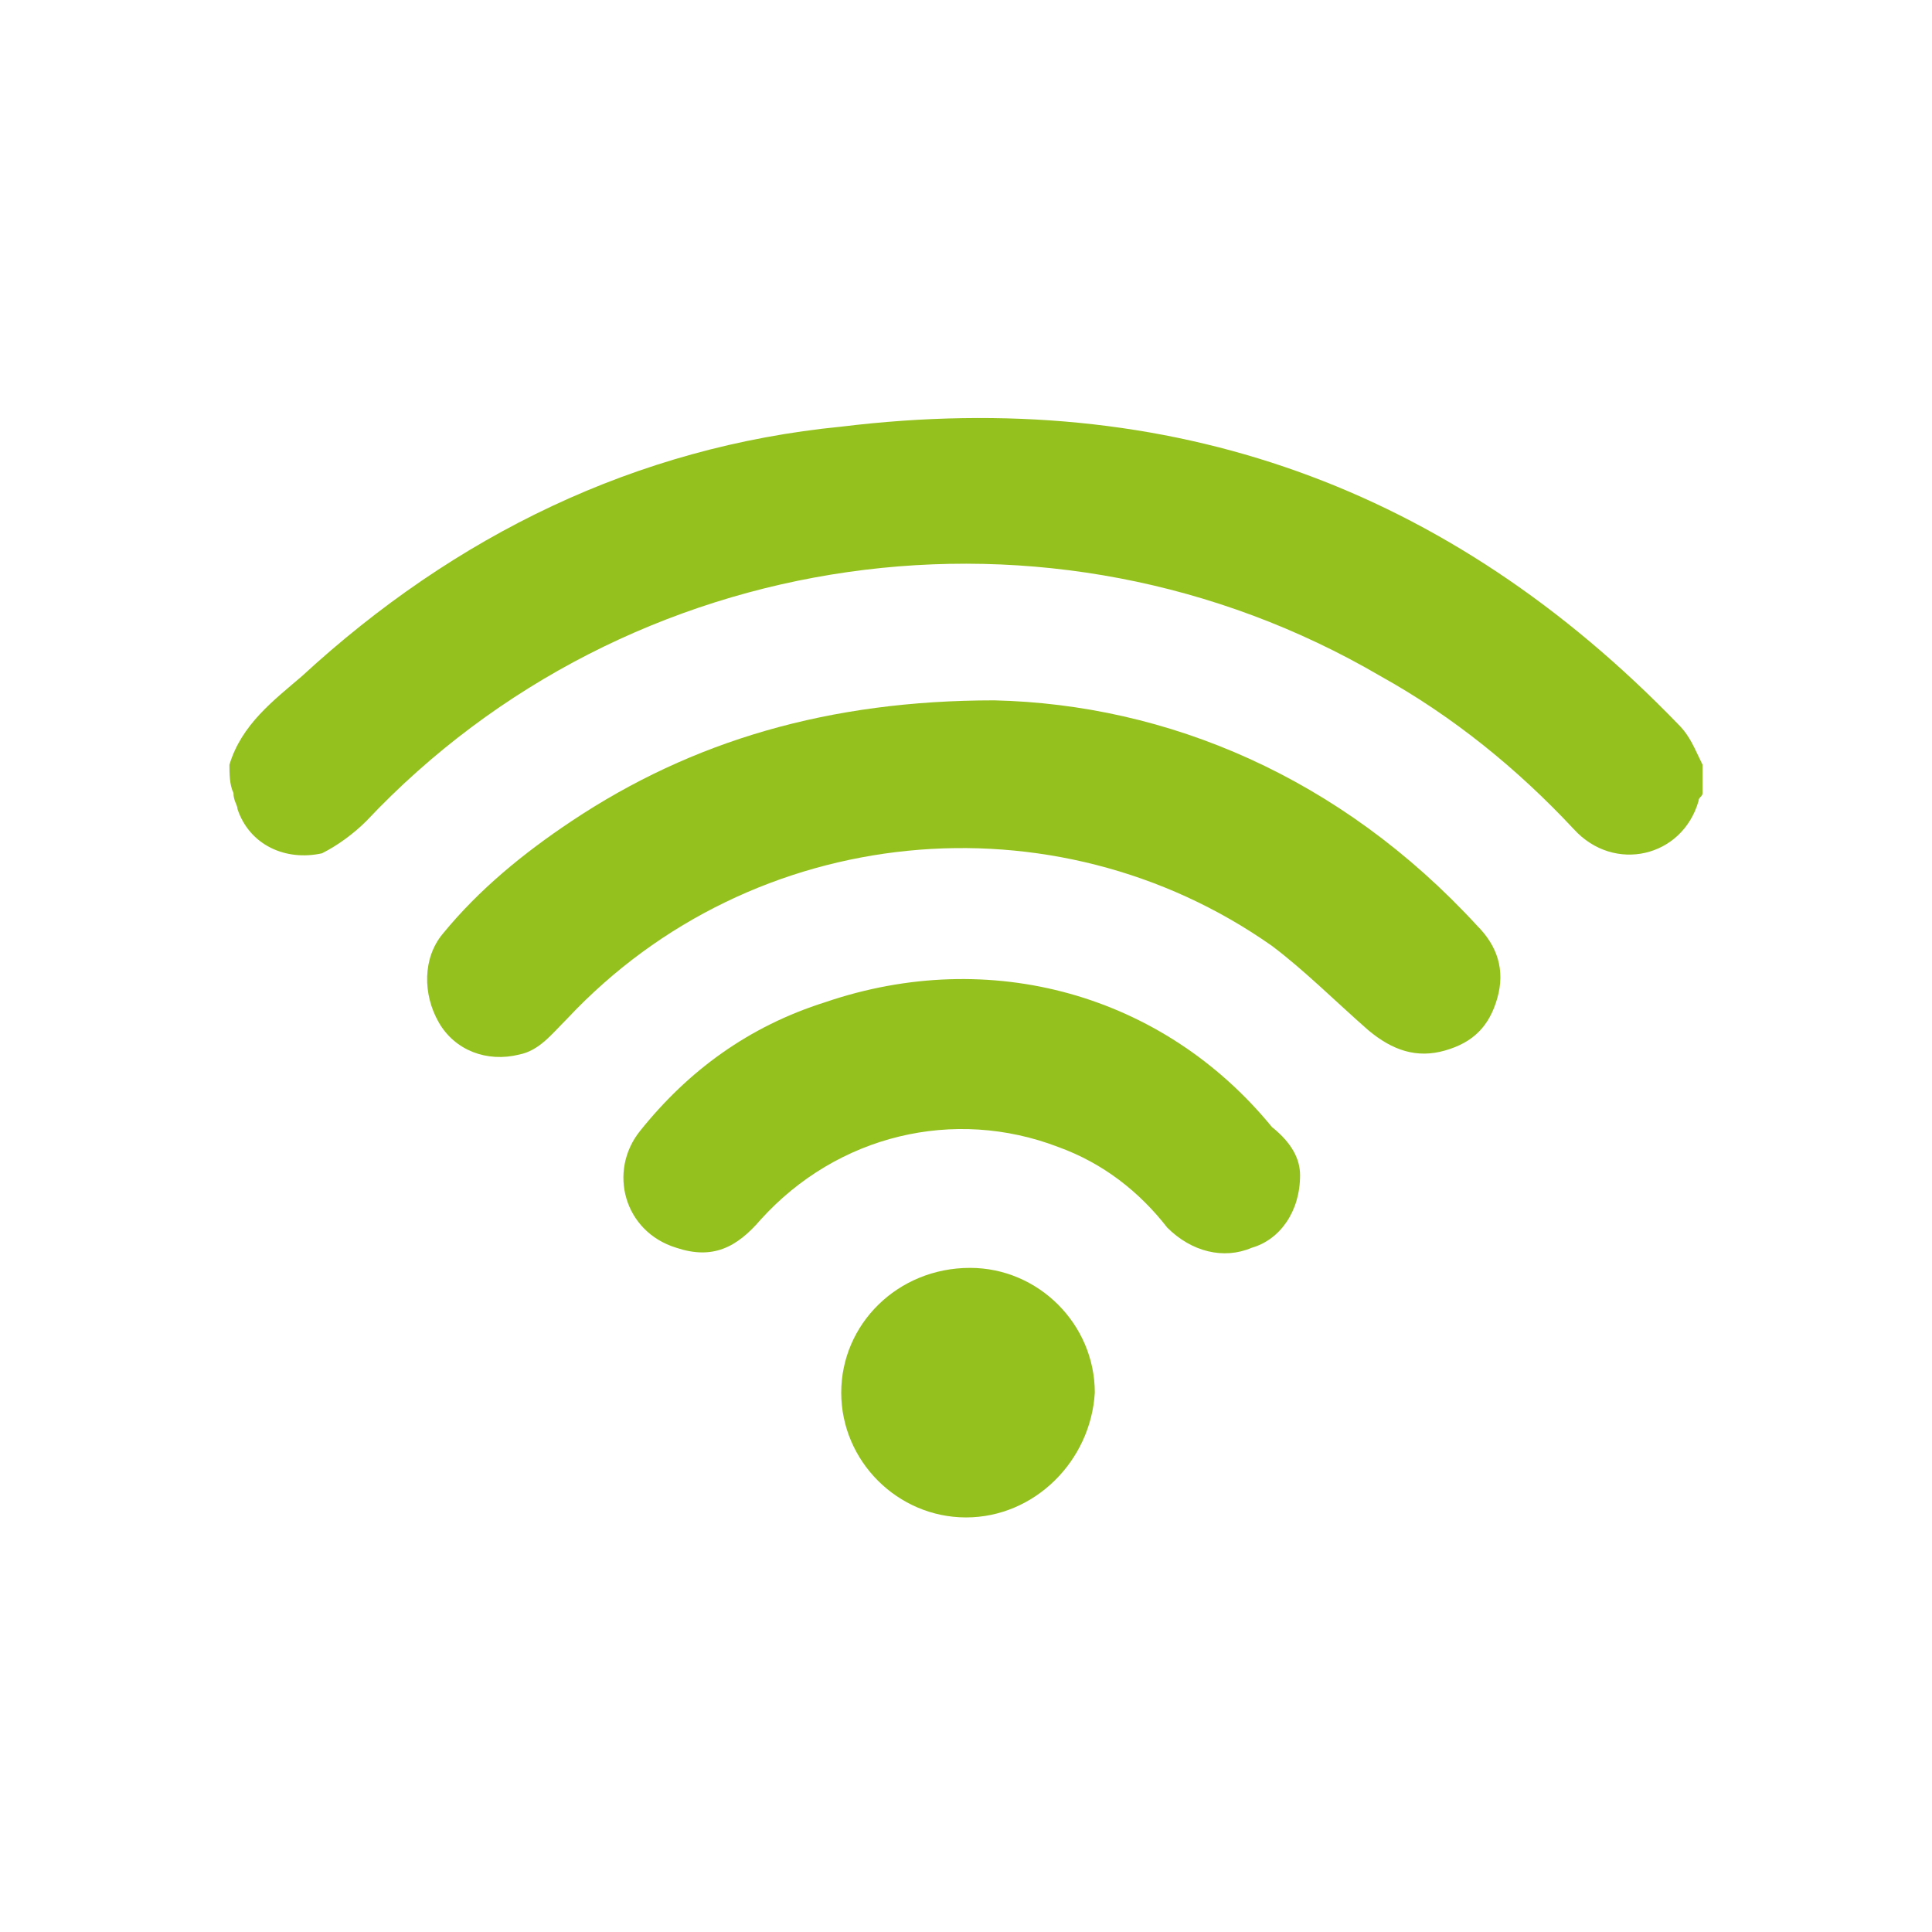
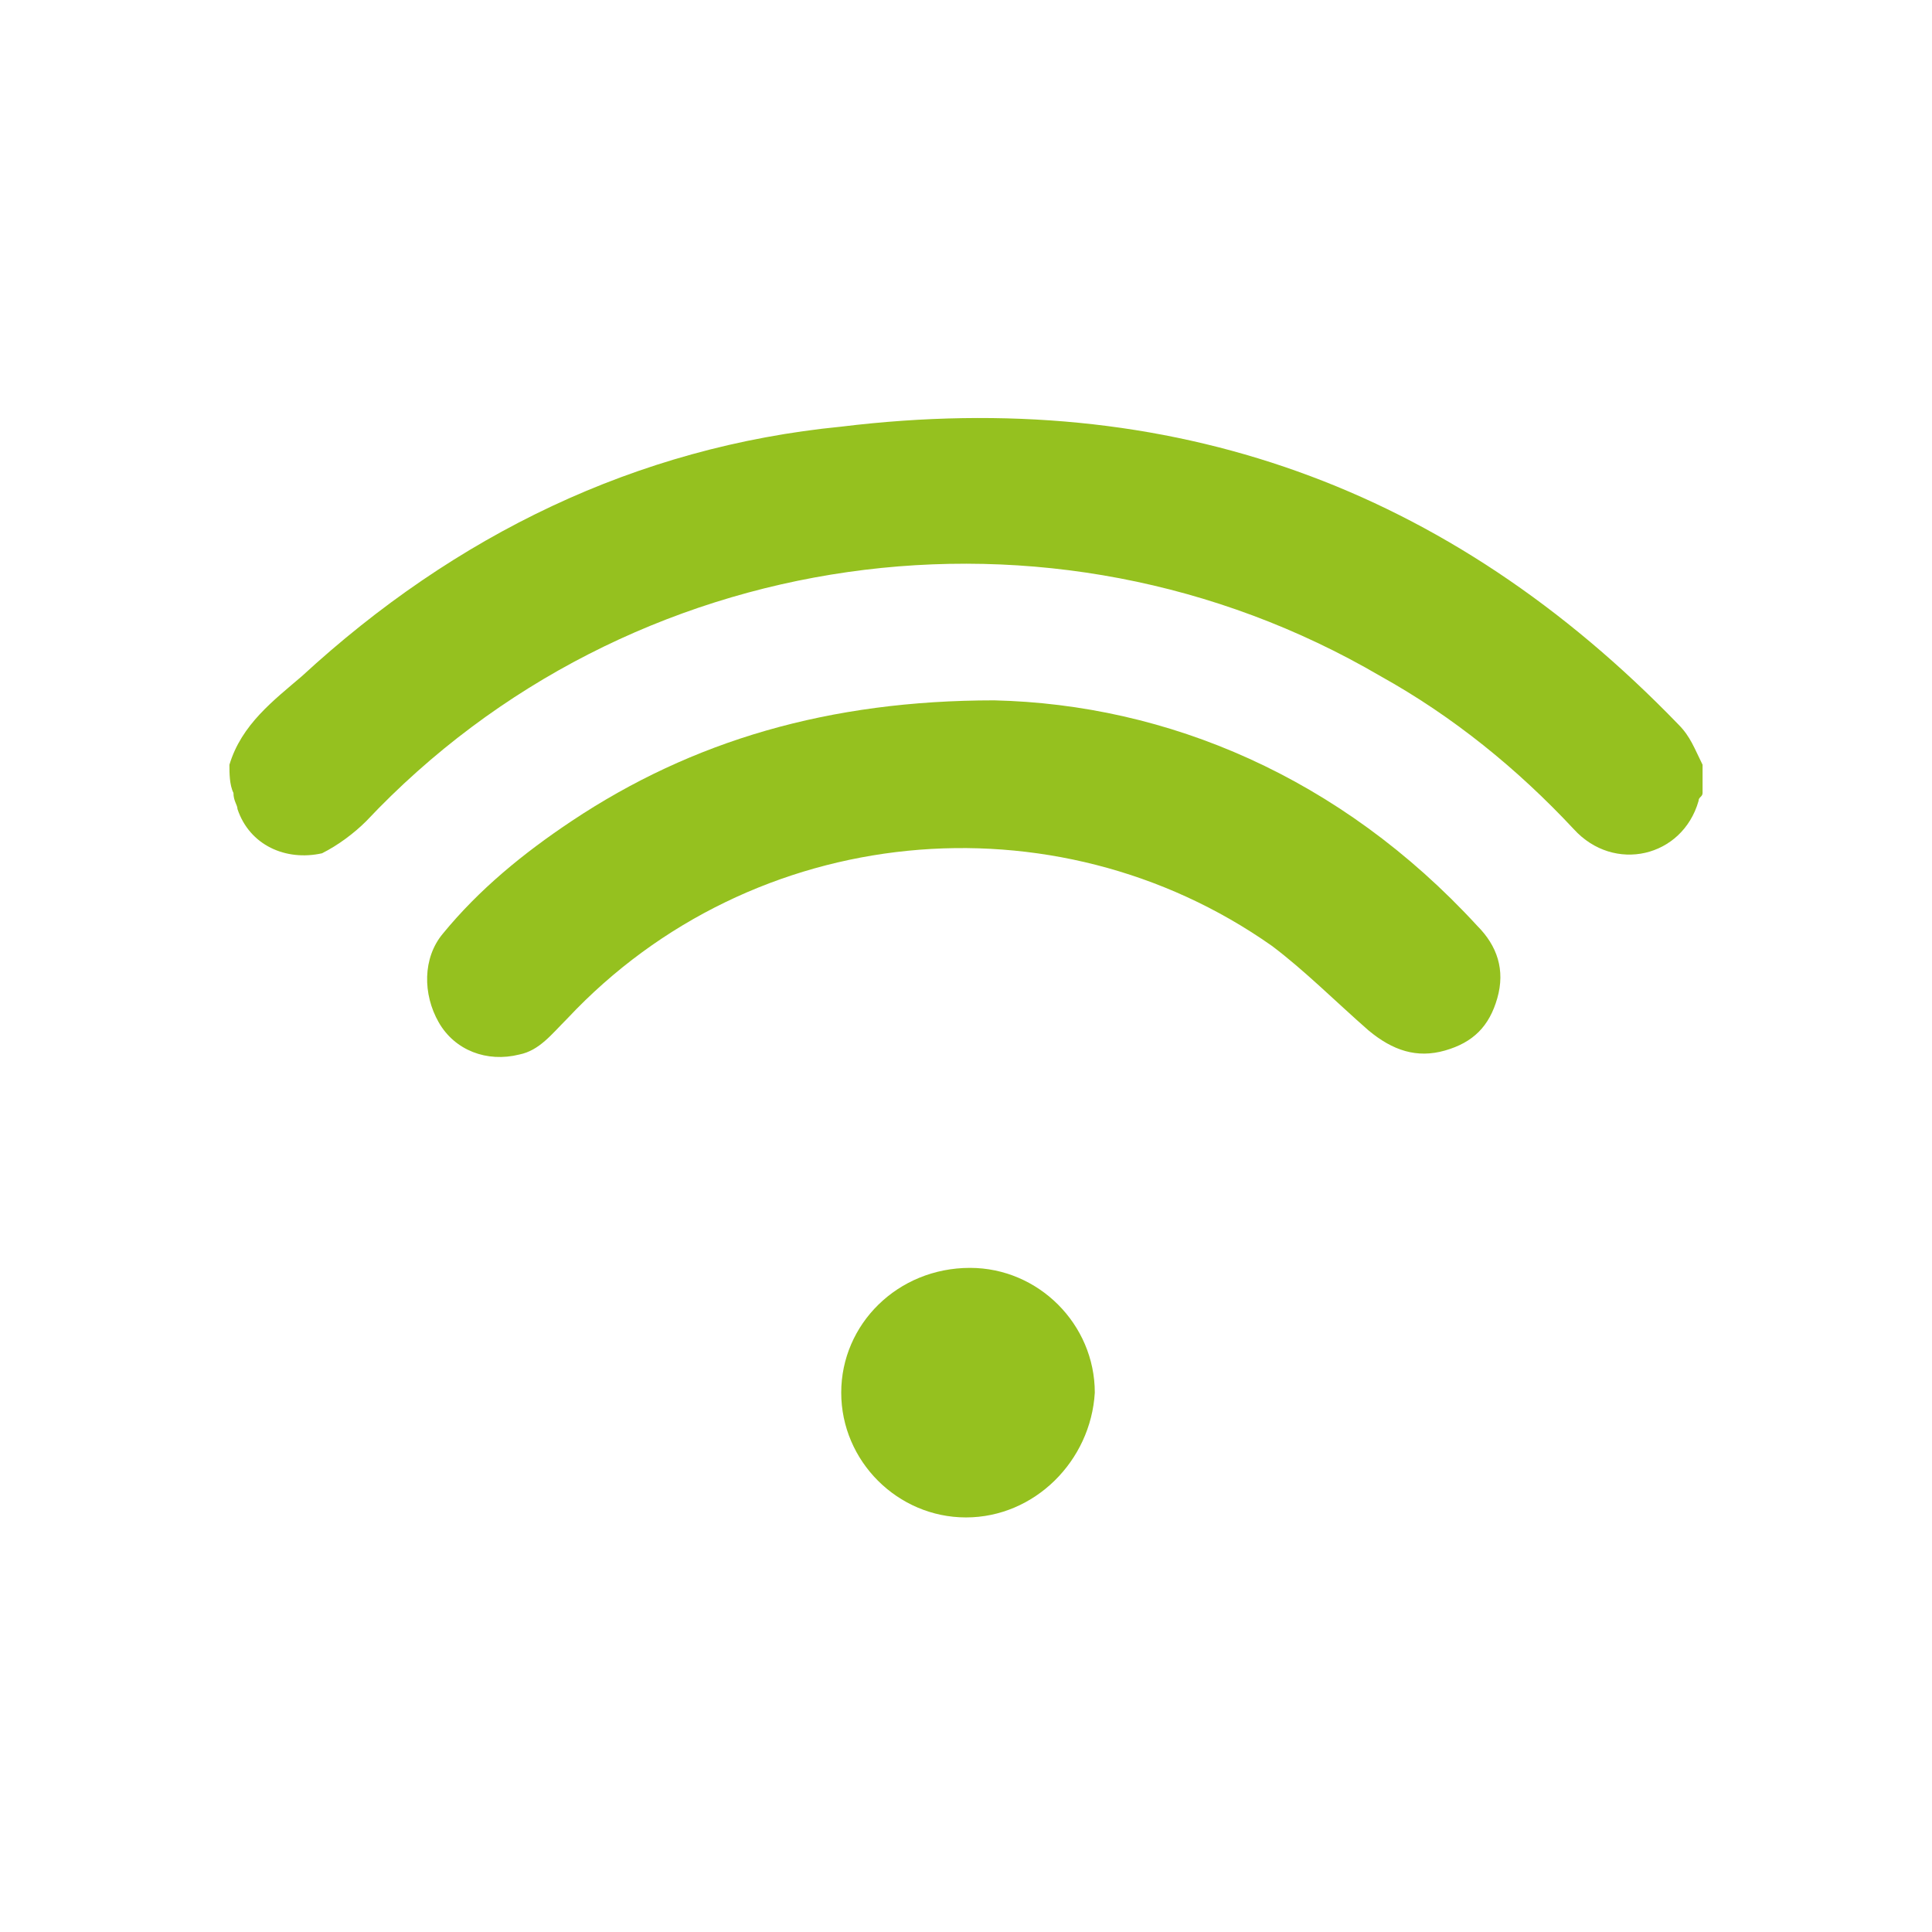
<svg xmlns="http://www.w3.org/2000/svg" xml:space="preserve" style="enable-background:new 0 0 48 48;" viewBox="0 0 48 48" y="0px" x="0px" id="Layer_1" version="1.1">
  <style type="text/css">
	.st0{fill:#95C11F;}
</style>
  <g>
    <path d="M5.7,19c0.3-1,1.1-1.6,1.8-2.2c3.8-3.5,8.3-5.7,13.4-6.2C29.1,9.6,36,12.1,41.7,18c0.3,0.3,0.4,0.6,0.6,1   c0,0.2,0,0.5,0,0.7c0,0.1-0.1,0.1-0.1,0.2c-0.4,1.4-2.1,1.8-3.1,0.7c-1.4-1.5-3-2.8-4.8-3.8c-8.2-4.8-18.7-3.3-25.2,3.6   C8.8,20.7,8.4,21,8,21.2c-0.9,0.2-1.8-0.2-2.1-1.1c0-0.1-0.1-0.2-0.1-0.4C5.7,19.5,5.7,19.2,5.7,19z" class="st0" />
    <path d="M24.7,17.4c4.3,0.1,8.6,1.9,12,5.6c0.5,0.5,0.7,1.1,0.5,1.8c-0.2,0.7-0.6,1.1-1.3,1.3c-0.7,0.2-1.3,0-1.9-0.5   c-0.8-0.7-1.6-1.5-2.4-2.1c-5.4-3.8-12.9-3.1-17.5,1.8c-0.4,0.4-0.7,0.8-1.2,0.9c-0.8,0.2-1.6-0.1-2-0.8c-0.4-0.7-0.4-1.6,0.1-2.2   c0.9-1.1,2-2,3.2-2.8C17.2,18.4,20.6,17.4,24.7,17.4z" class="st0" />
-     <path d="M32.3,29.2c0,0.9-0.5,1.6-1.2,1.8c-0.7,0.3-1.5,0.1-2.1-0.5c-0.7-0.9-1.6-1.6-2.7-2c-2.6-1-5.5-0.3-7.4,1.8   c-0.6,0.7-1.2,1-2.1,0.7c-1.3-0.4-1.7-1.9-0.9-2.9c1.2-1.5,2.7-2.6,4.6-3.2c4.1-1.4,8.4-0.2,11.1,3.1   C32.1,28.4,32.3,28.8,32.3,29.2z" class="st0" />
    <path d="M24,37.7c-1.7,0-3.1-1.4-3.1-3.1c0-1.7,1.4-3.1,3.2-3.1c1.7,0,3.1,1.4,3.1,3.1C27.1,36.3,25.7,37.7,24,37.7z" class="st0" />
  </g>
</svg>